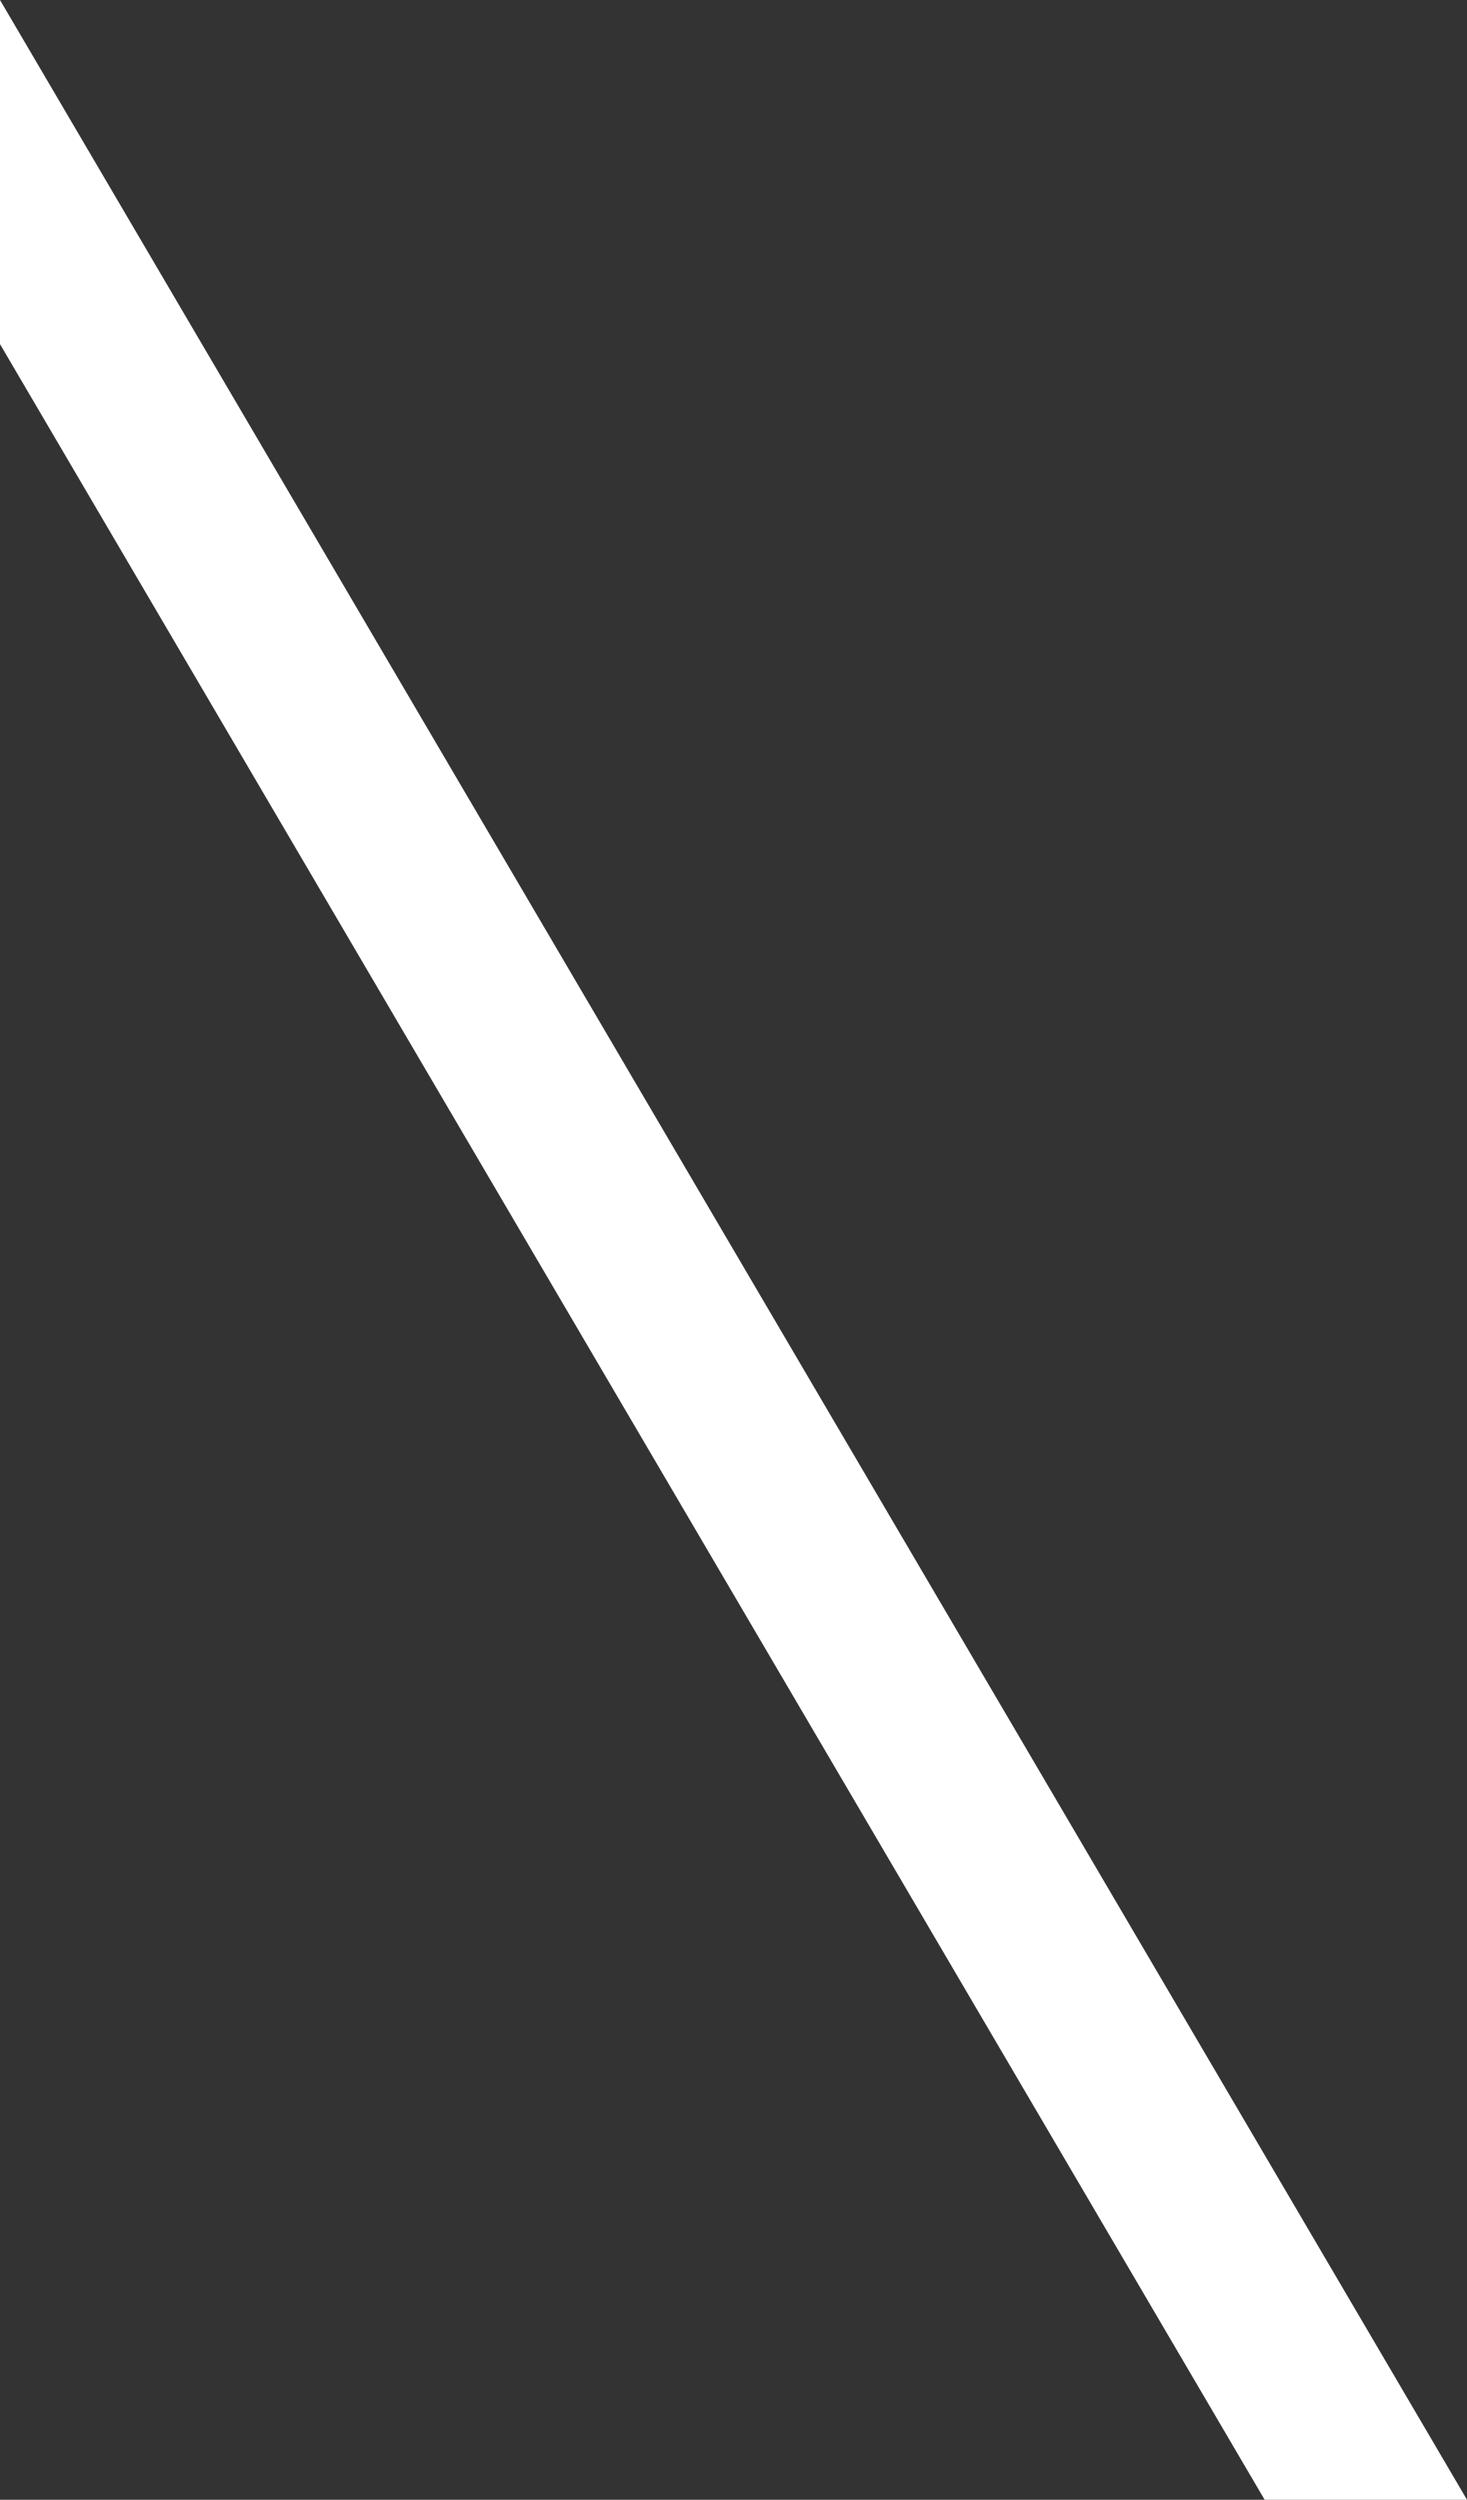
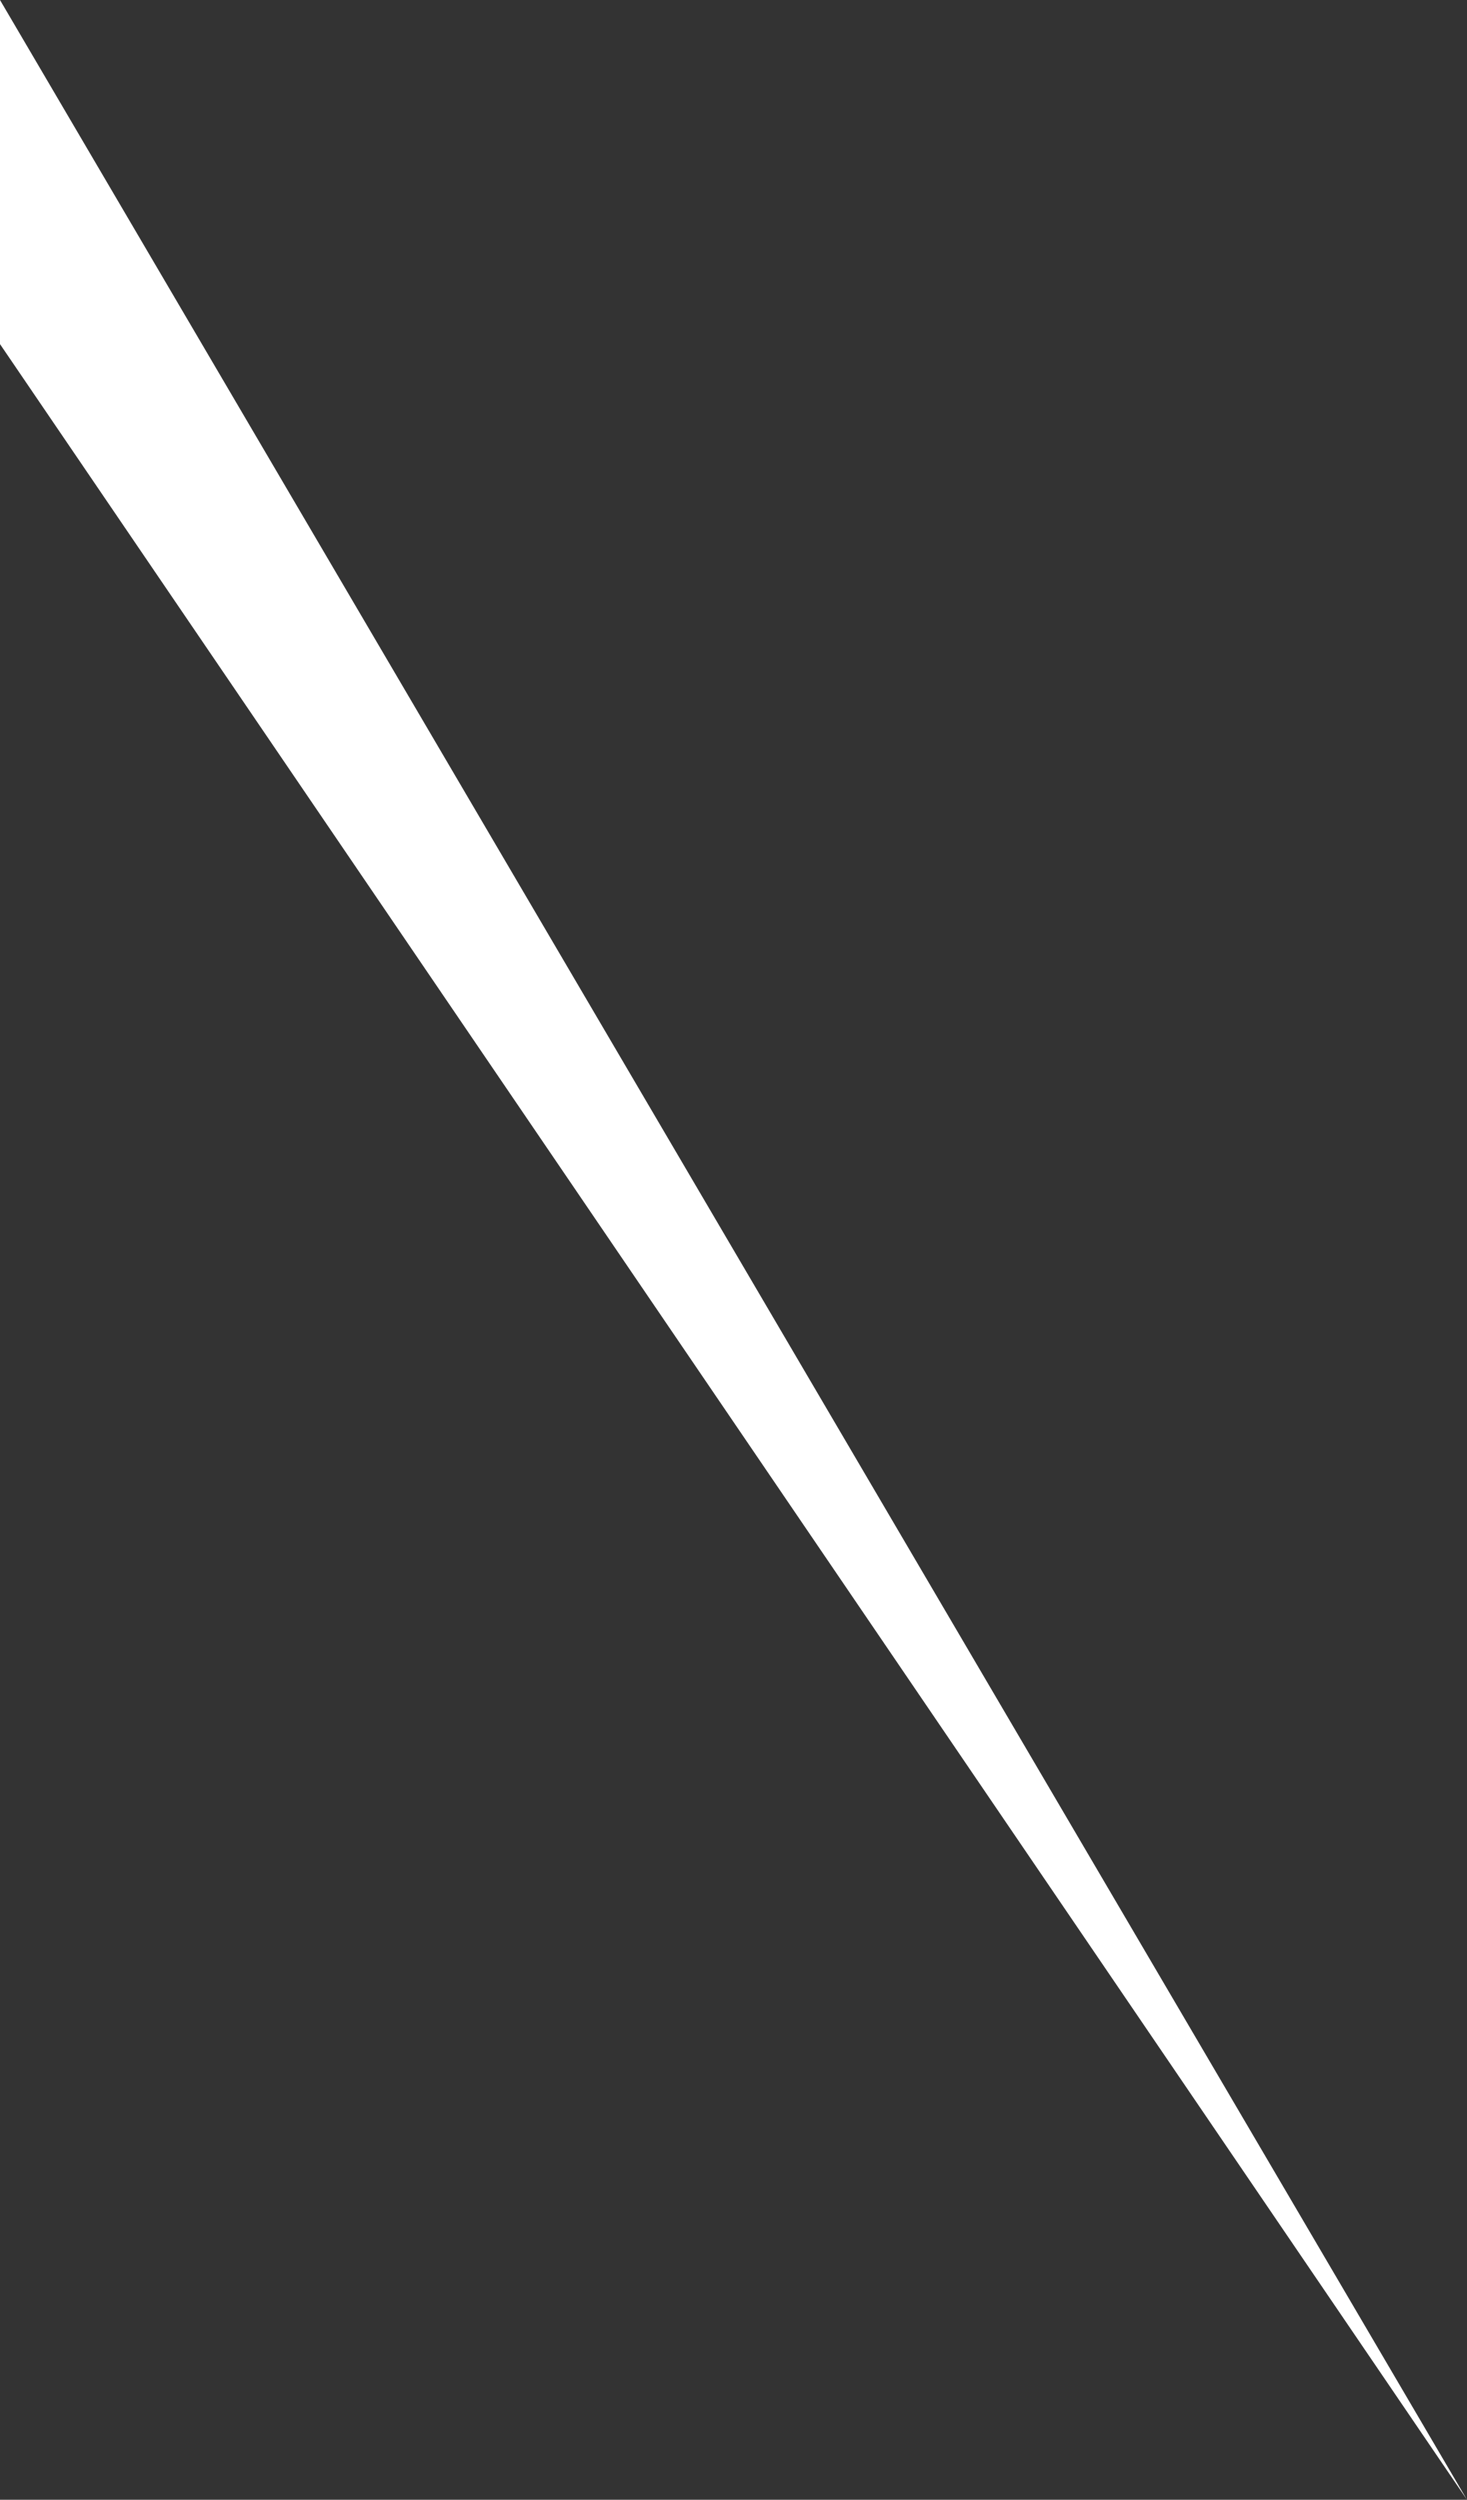
<svg xmlns="http://www.w3.org/2000/svg" id="Calque_1" viewBox="0 0 14.5 24.7">
  <rect x="0" y="0" width="14.5" height="24.7" fill="#333333" stroke="none" />
  <style>.st0{fill:#fff}</style>
-   <path class="st0" d="M0 0l14.5 24.7h-2L0 3.4" />
+   <path class="st0" d="M0 0l14.5 24.7L0 3.4" />
</svg>